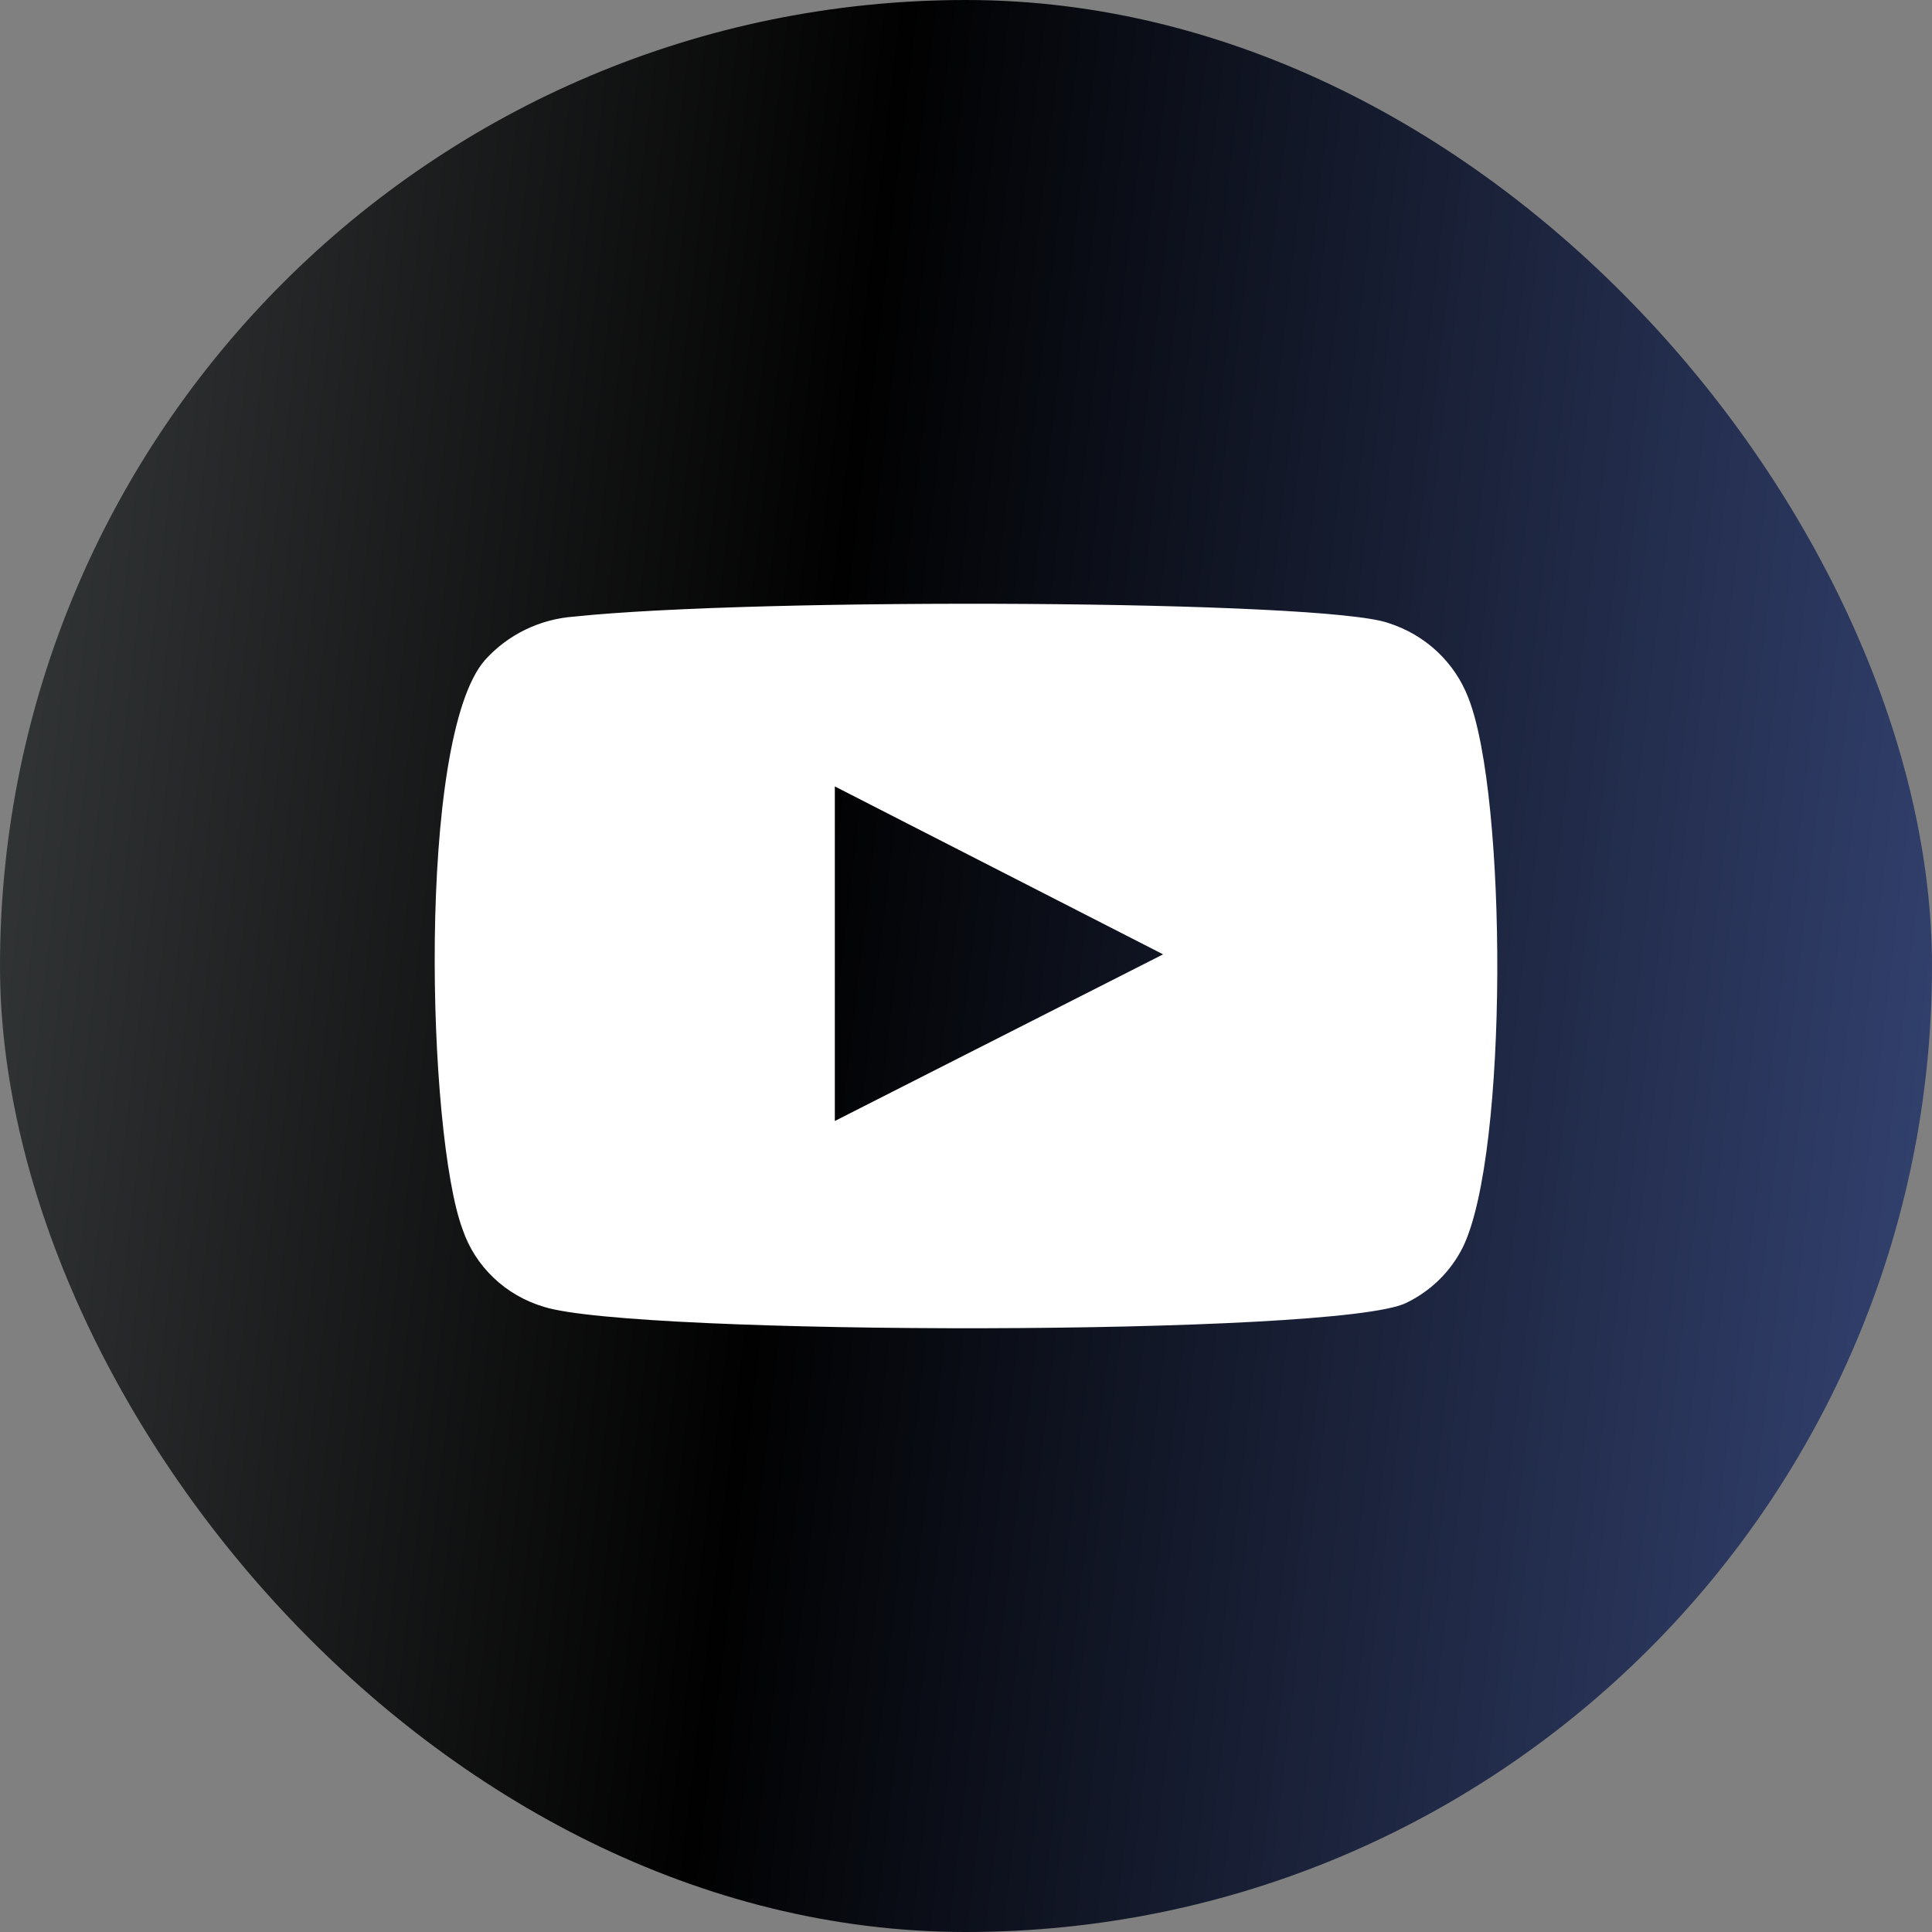
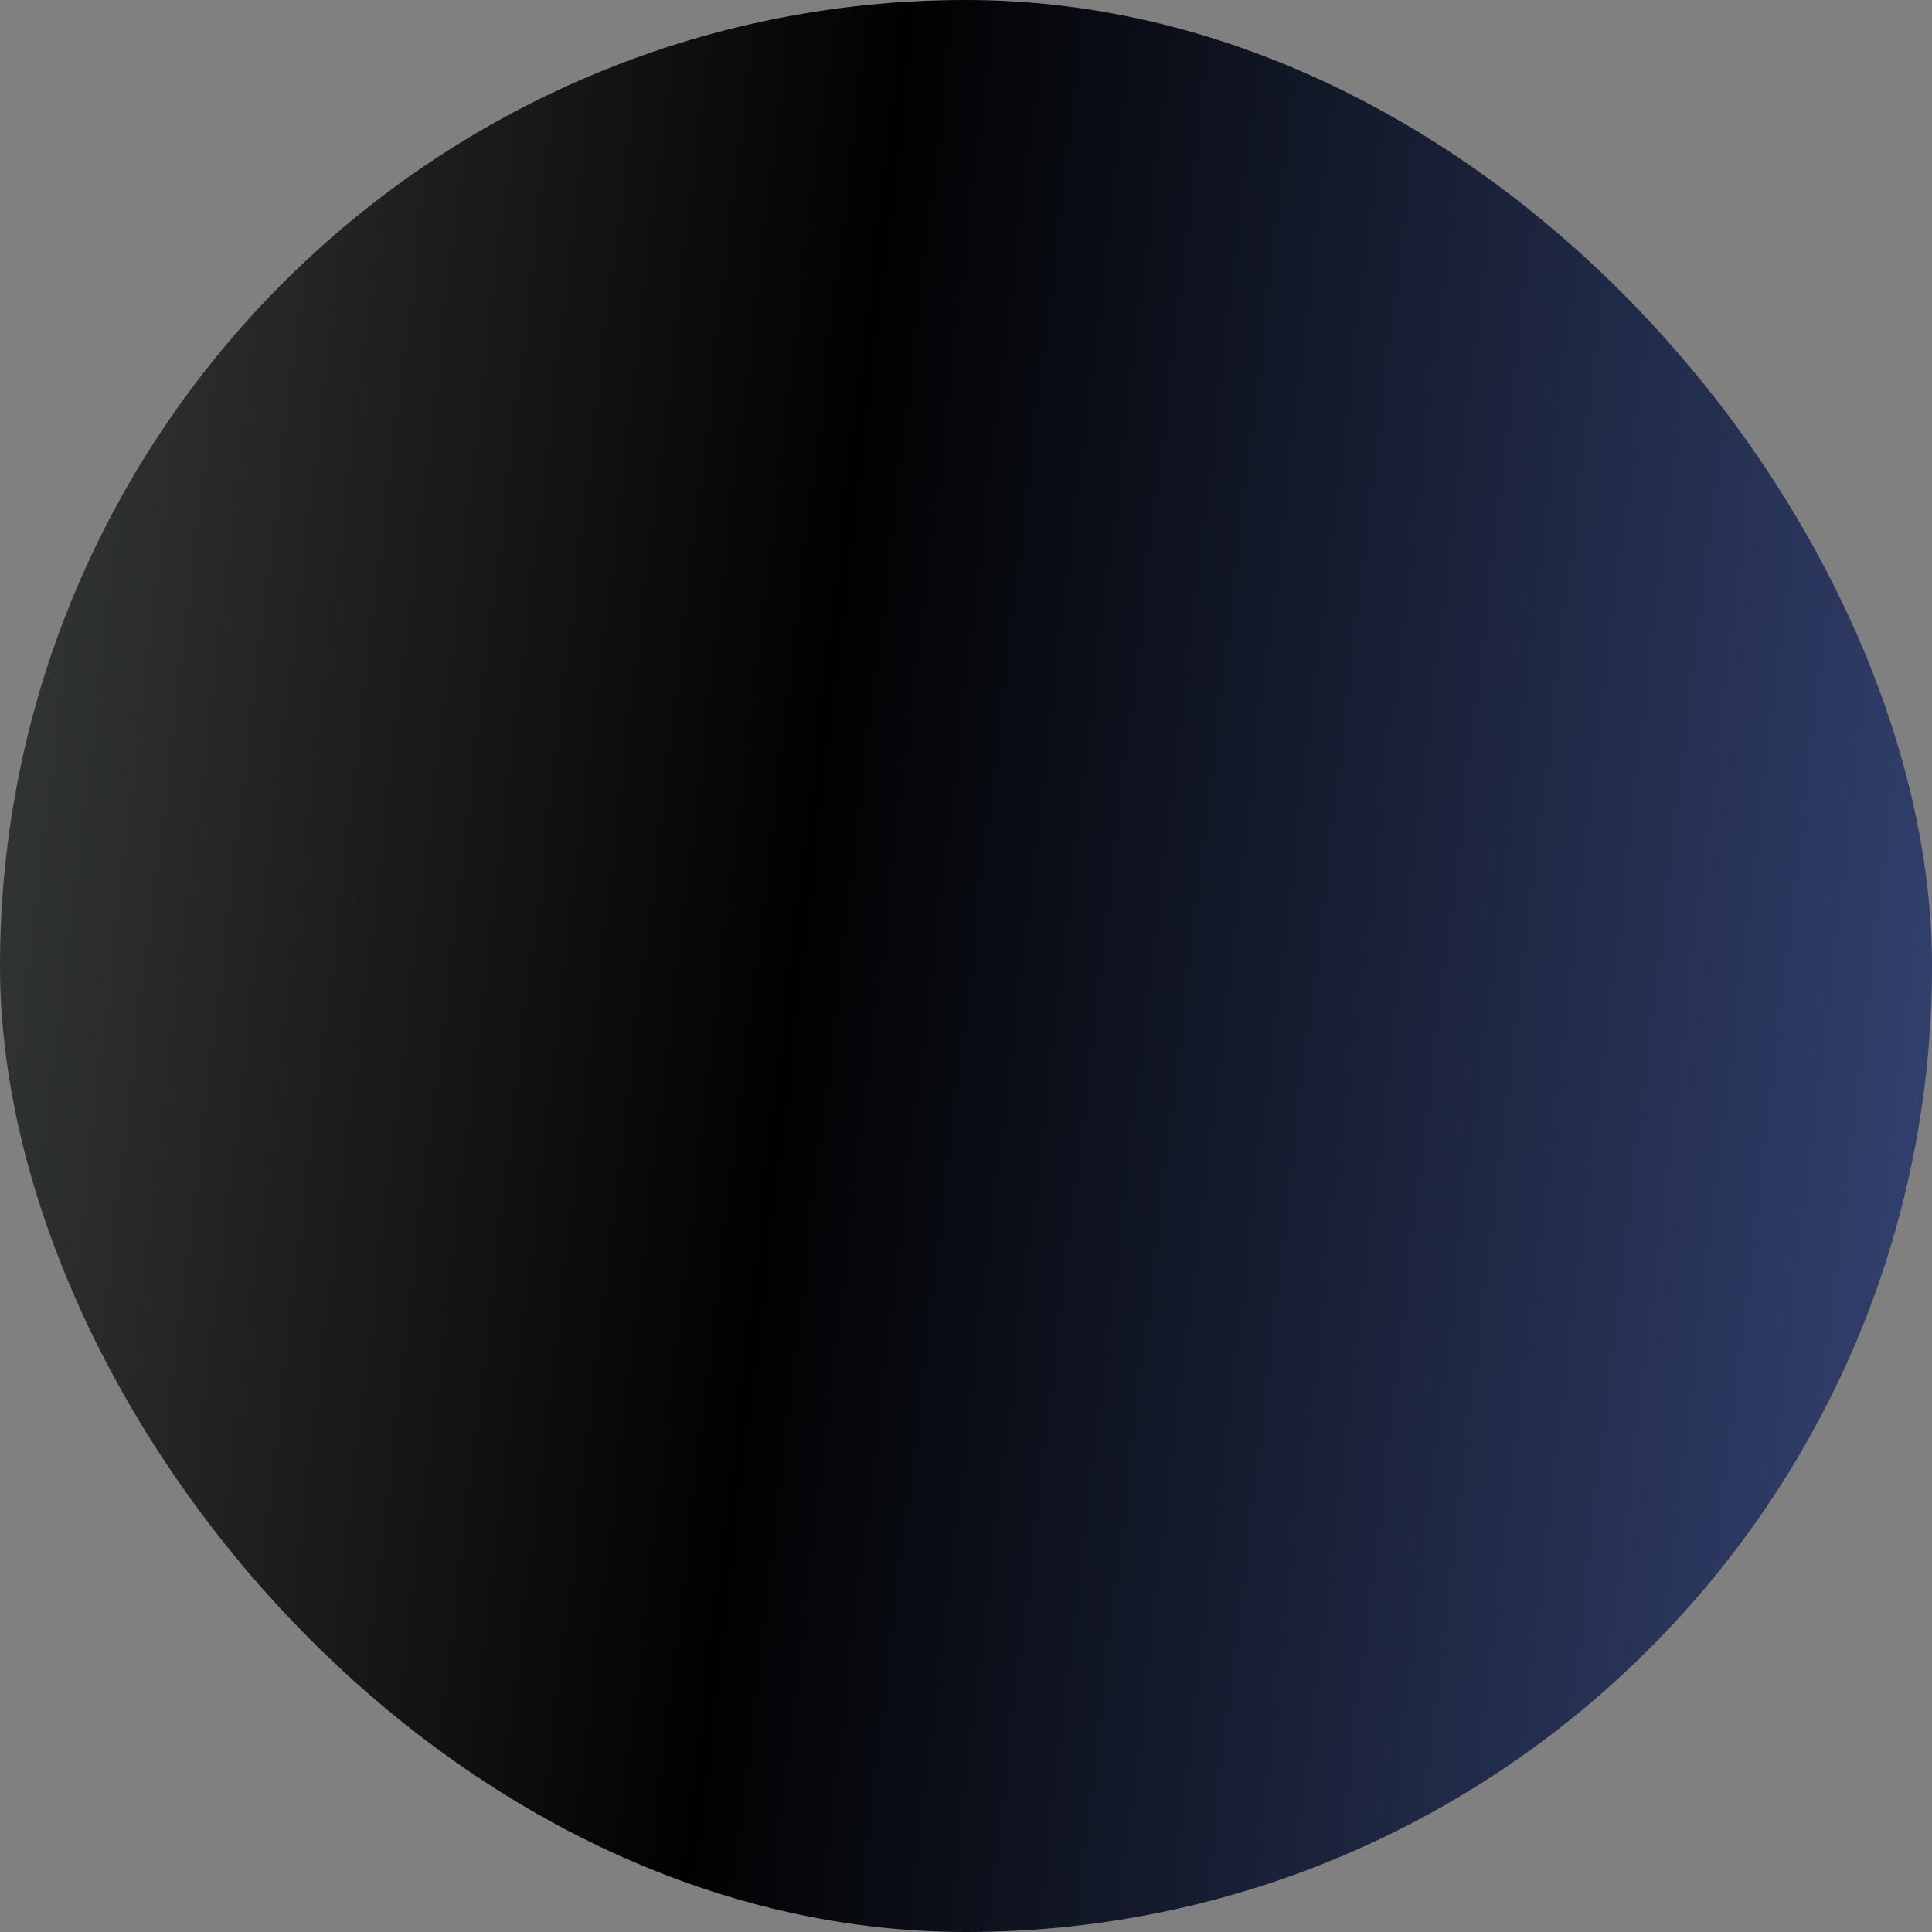
<svg xmlns="http://www.w3.org/2000/svg" width="150" height="150" viewBox="0 0 150 150" fill="none">
  <rect x="0" y="0" width="150" height="150" fill="#808080" stroke="none" />
  <rect width="150" height="150" rx="75" fill="url(#paint0_linear_210_4234)" />
-   <path fill-rule="evenodd" clip-rule="evenodd" d="M42.234 101.463C40.763 101.028 39.421 100.254 38.321 99.206C37.221 98.158 36.395 96.867 35.914 95.442C33.161 88.078 32.345 57.326 37.647 51.255C39.411 49.28 41.902 48.065 44.579 47.872C58.801 46.379 102.741 46.578 107.787 48.369C109.206 48.819 110.503 49.576 111.58 50.584C112.657 51.593 113.486 52.826 114.006 54.191C117.013 61.804 117.115 89.471 113.598 96.786C112.665 98.69 111.103 100.232 109.163 101.164C103.862 103.752 49.269 103.702 42.234 101.463ZM64.816 87.033L90.303 74.095L64.816 61.058V87.033Z" fill="white" />
  <defs>
    <linearGradient id="paint0_linear_210_4234" x1="0" y1="0" x2="175.404" y2="20.683" gradientUnits="userSpaceOnUse">
      <stop stop-color="#373A3B" />
      <stop offset="0.397" stop-color="#010101" />
      <stop offset="1" stop-color="#3B4C82" />
    </linearGradient>
  </defs>
</svg>